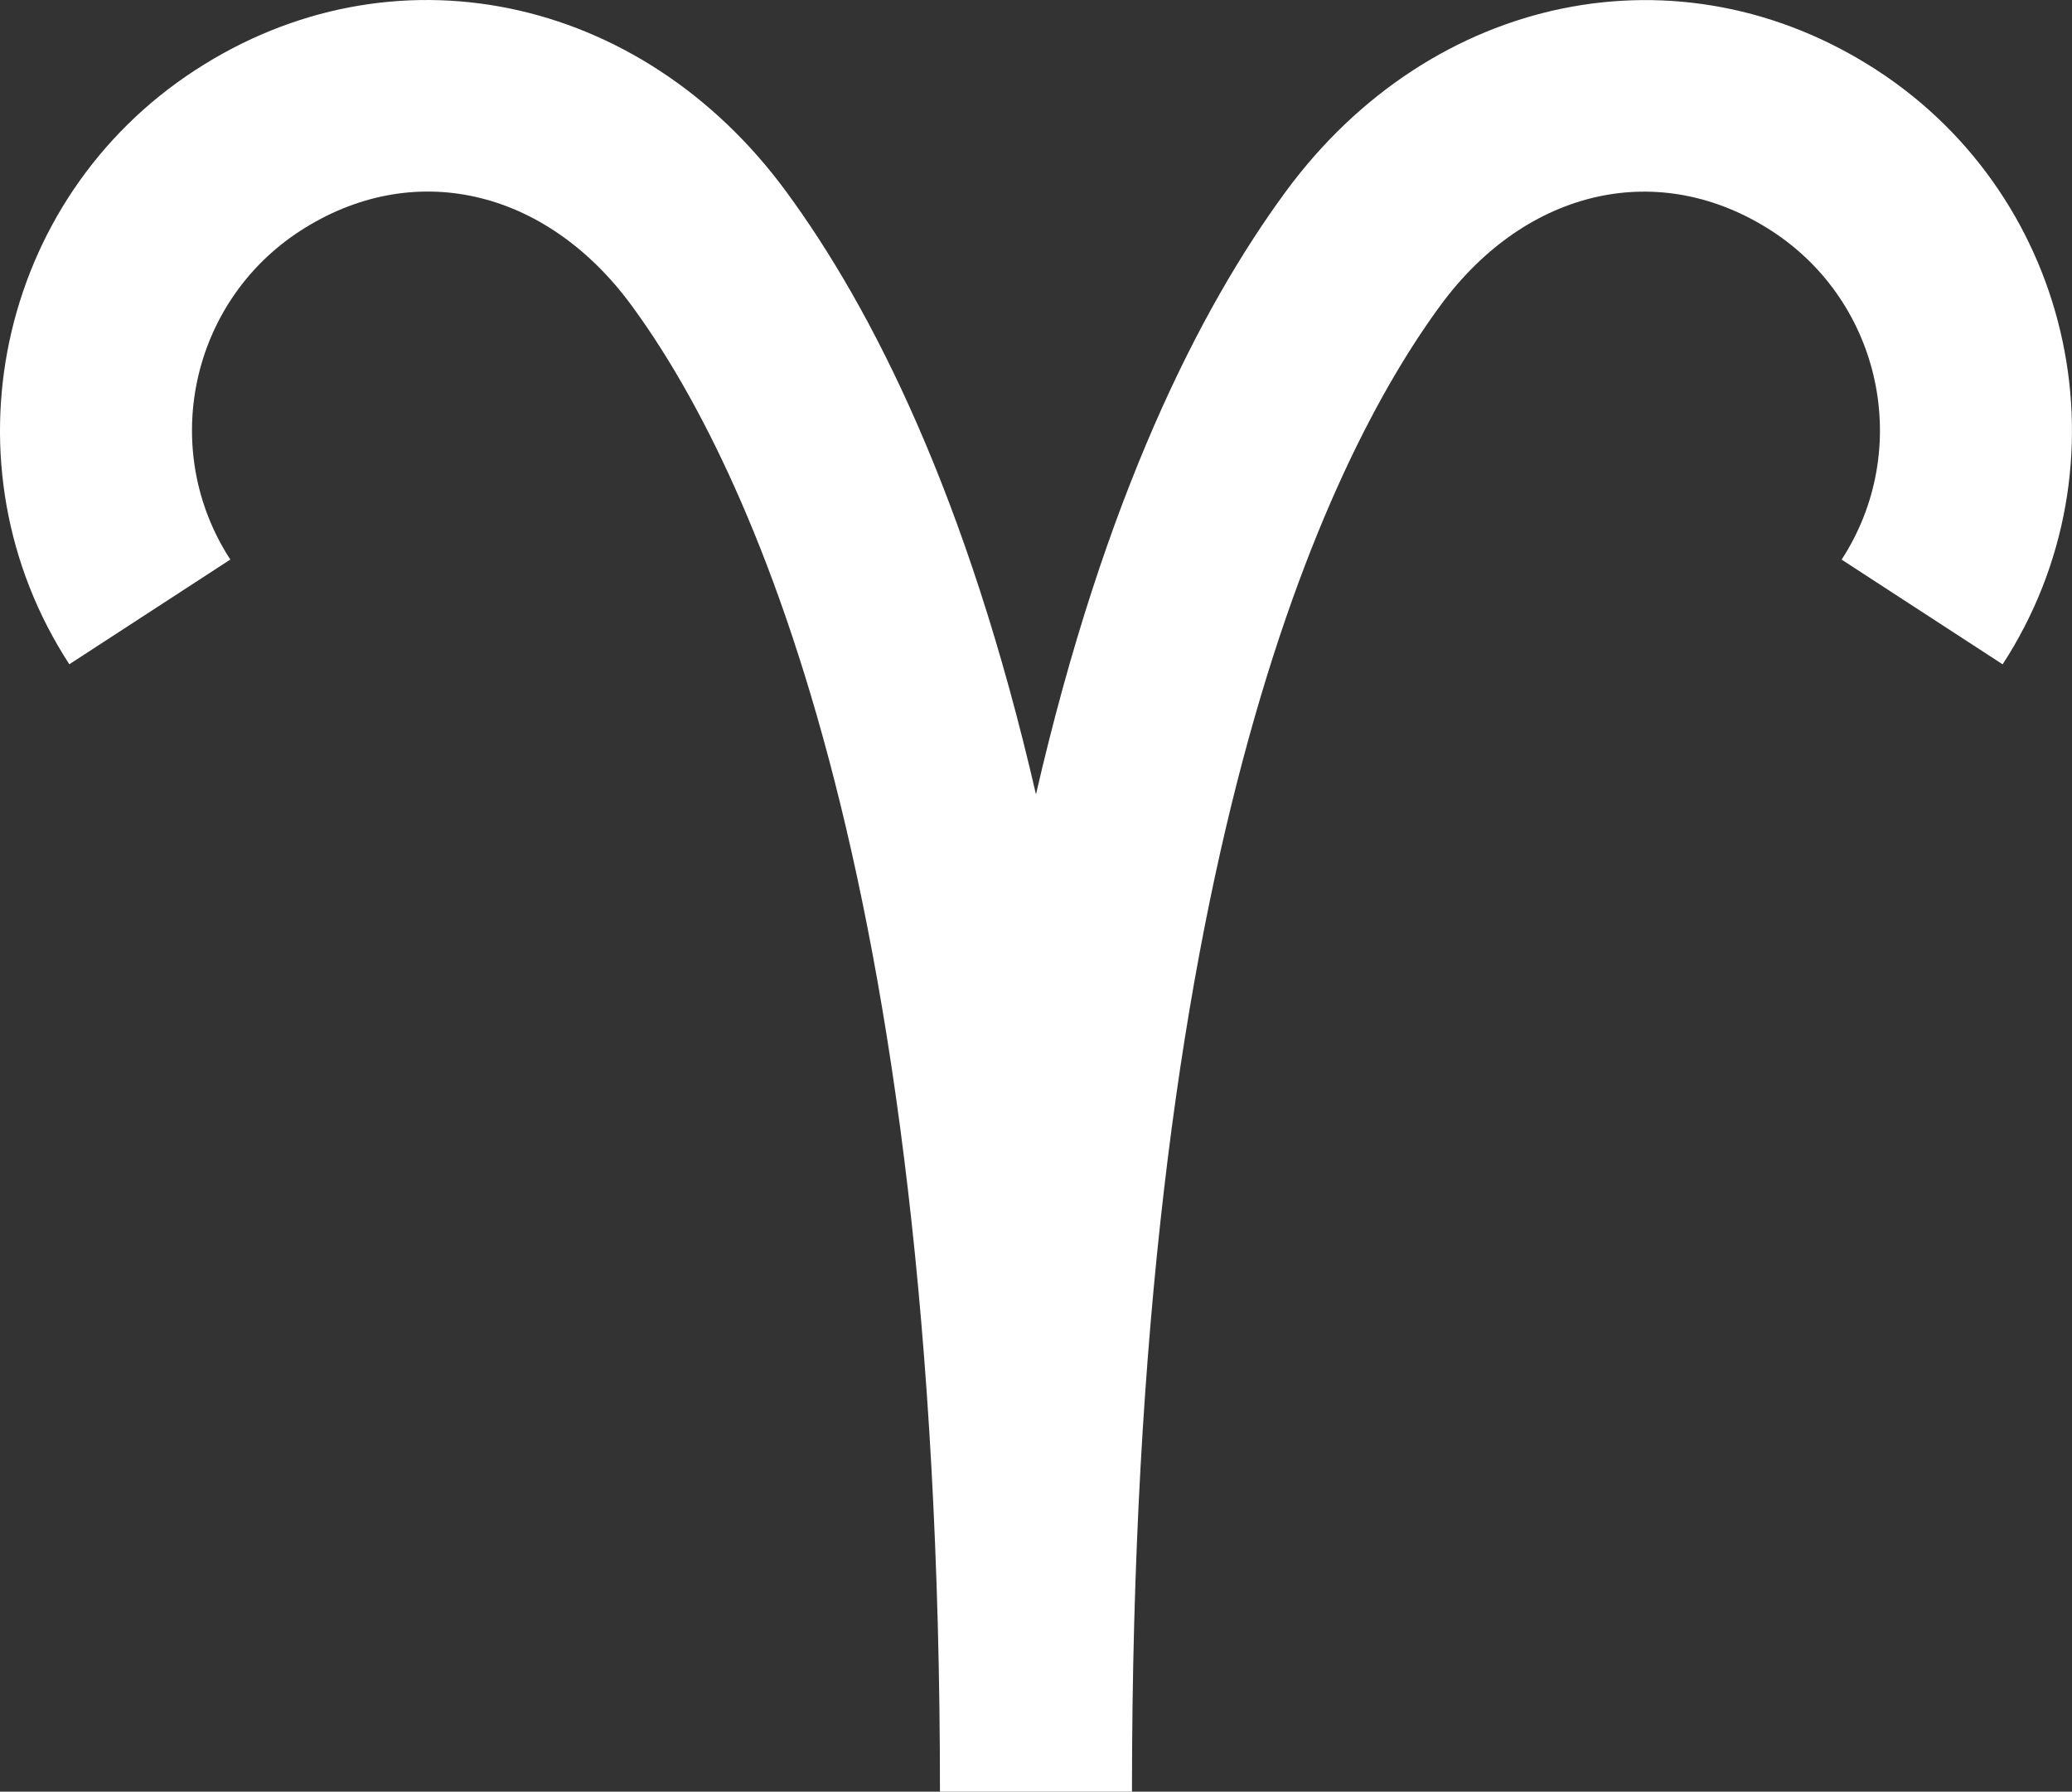
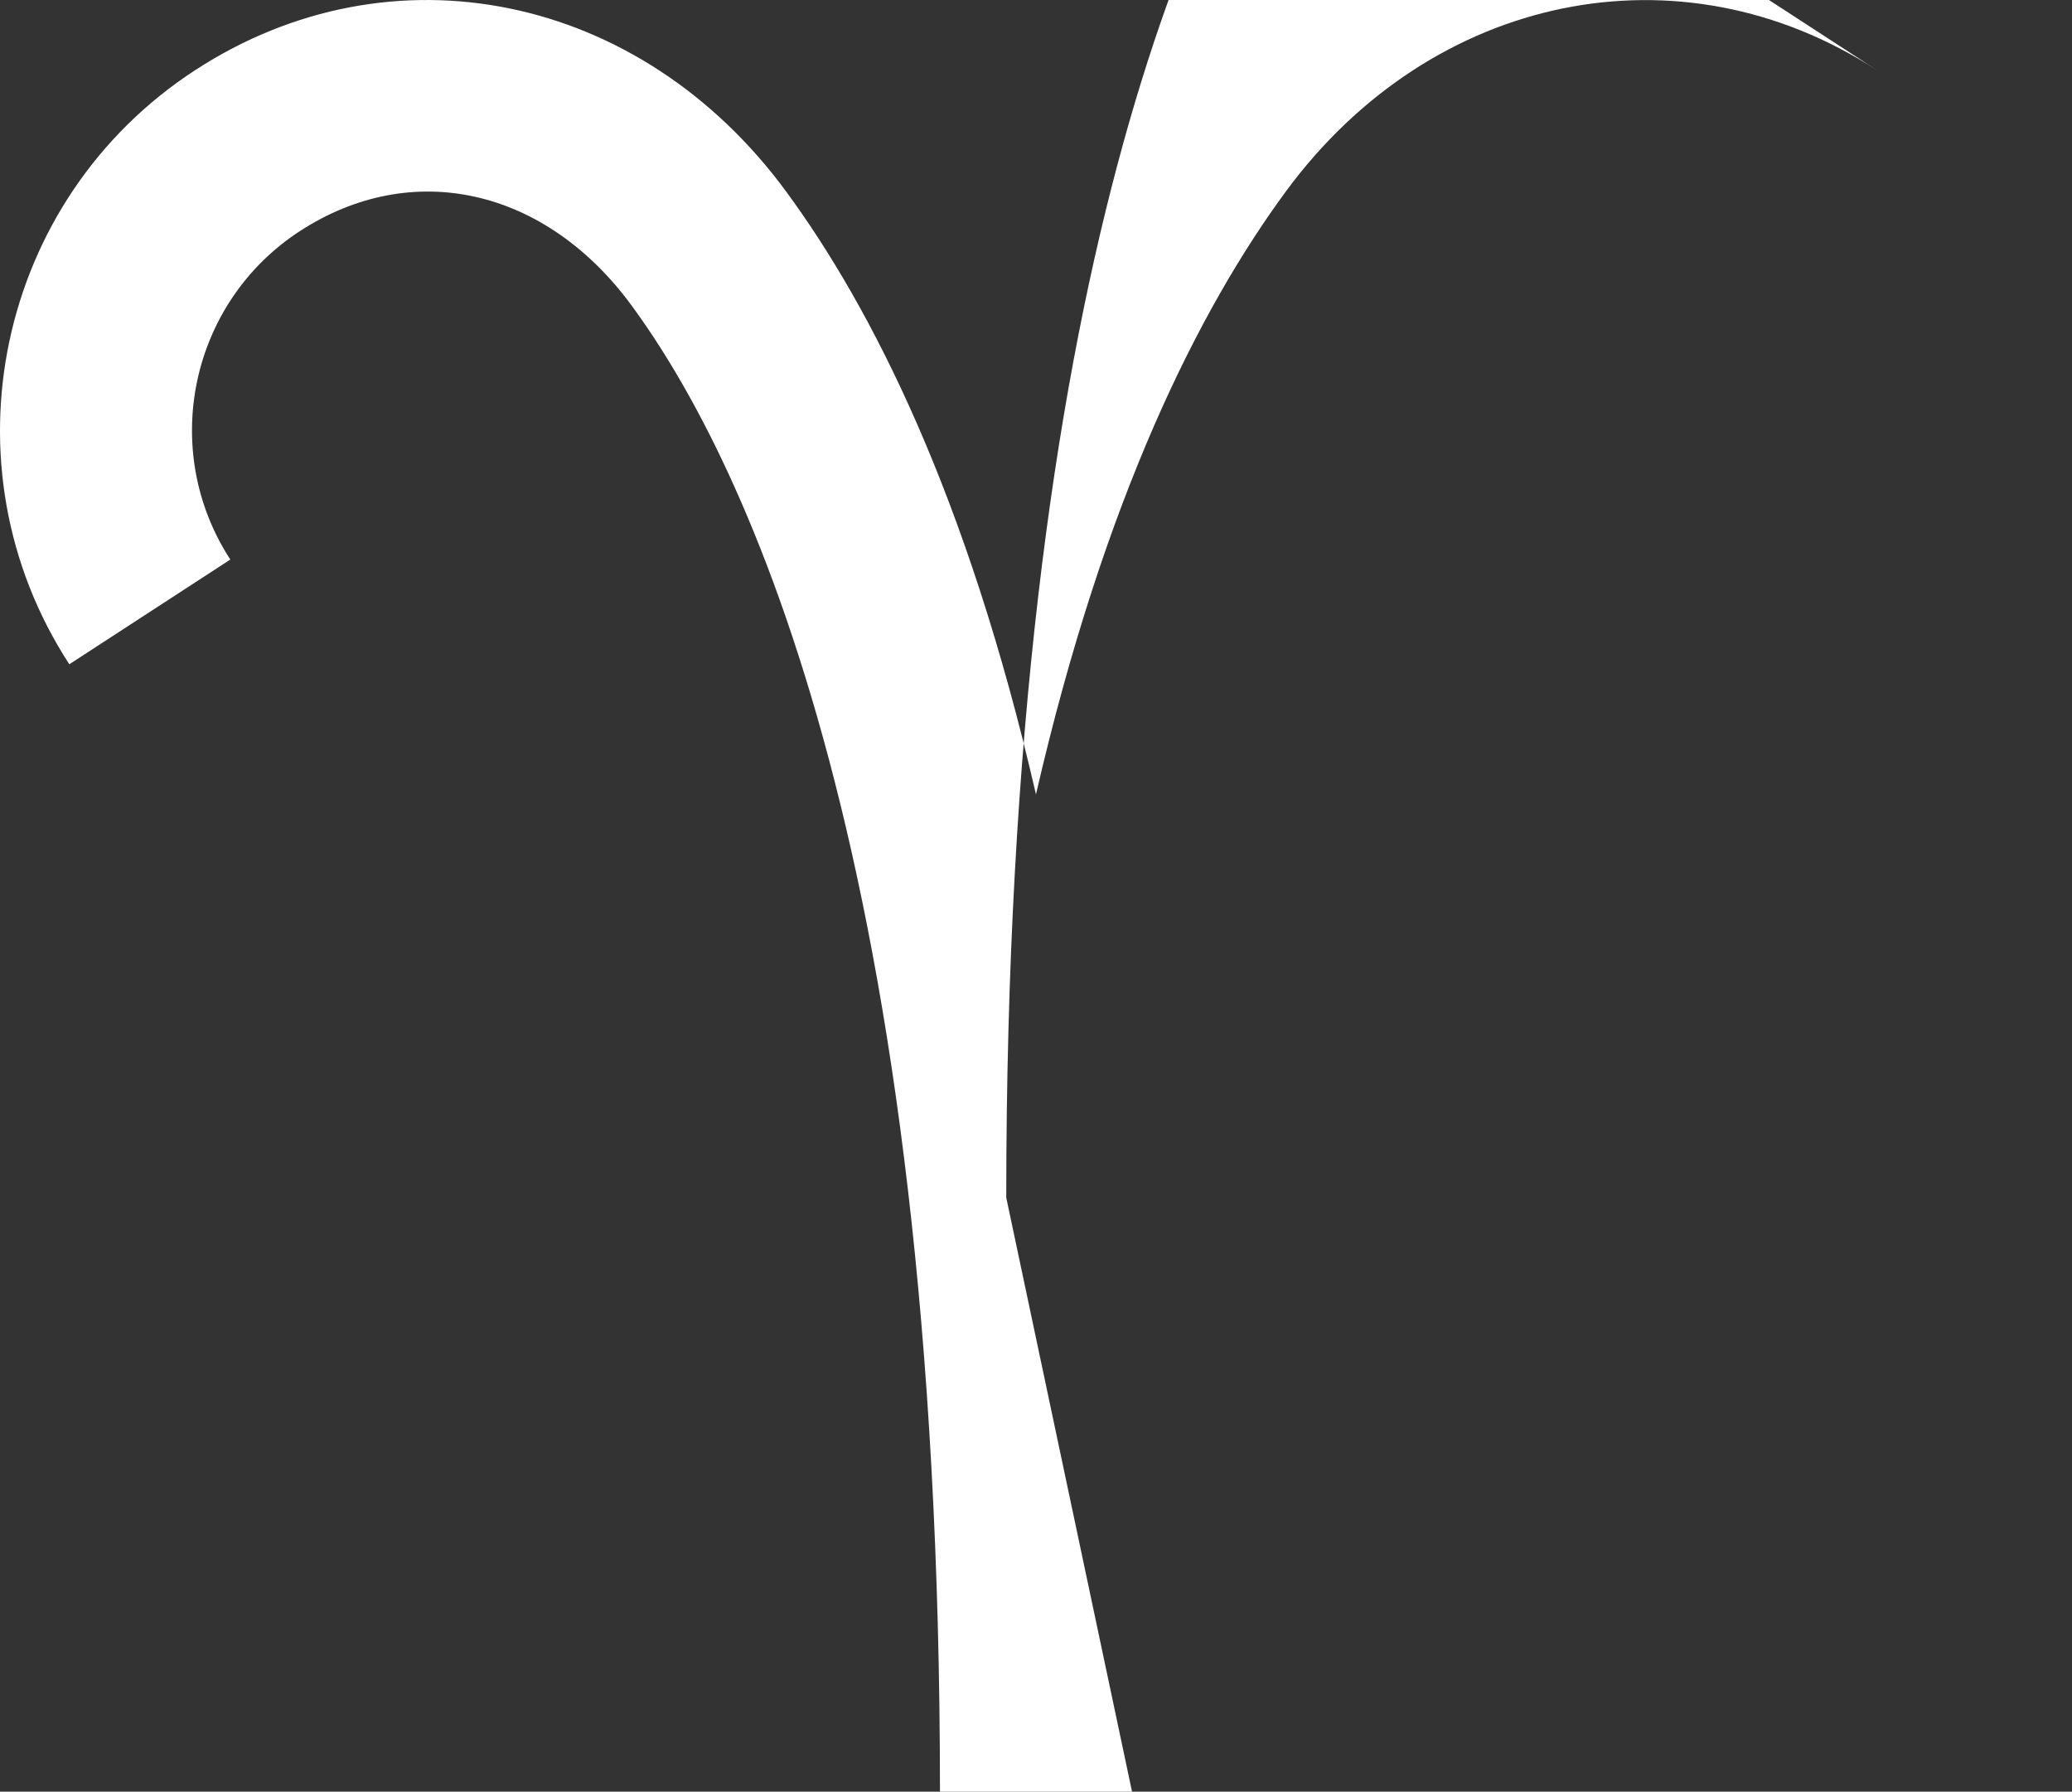
<svg xmlns="http://www.w3.org/2000/svg" id="b" data-name="Layer 2" width="35.481" height="30.678" viewBox="0 0 35.481 30.678">
  <rect x="0" y="0" width="35.481" height="30.678" fill="#333333" stroke="none" />
  <g id="c" data-name="shapes">
    <g id="d" data-name="mascots">
      <g id="e" data-name="ram">
-         <path d="M19.385,30.678h-3.289c0-15.892-3.311-22.768-5.285-25.453-1.477-2.008-3.759-2.516-5.677-1.267-1.878,1.222-2.412,3.745-1.19,5.623l-2.757,1.793C-1.023,7.977-.058,3.413,3.341,1.202,6.707-.99,10.965-.117,13.46,3.277c1.475,2.006,3.104,5.22,4.28,10.325,1.176-5.105,2.805-8.319,4.28-10.325C24.517-.117,28.774-.987,32.14,1.202c3.398,2.211,4.364,6.775,2.153,10.173l-2.757-1.793c1.222-1.879.688-4.401-1.19-5.623-1.92-1.249-4.202-.739-5.677,1.267-1.974,2.685-5.285,9.561-5.285,25.453Z" fill="#fff" stroke-width="0" />
+         <path d="M19.385,30.678h-3.289c0-15.892-3.311-22.768-5.285-25.453-1.477-2.008-3.759-2.516-5.677-1.267-1.878,1.222-2.412,3.745-1.19,5.623l-2.757,1.793C-1.023,7.977-.058,3.413,3.341,1.202,6.707-.99,10.965-.117,13.46,3.277c1.475,2.006,3.104,5.22,4.28,10.325,1.176-5.105,2.805-8.319,4.28-10.325C24.517-.117,28.774-.987,32.14,1.202l-2.757-1.793c1.222-1.879.688-4.401-1.19-5.623-1.92-1.249-4.202-.739-5.677,1.267-1.974,2.685-5.285,9.561-5.285,25.453Z" fill="#fff" stroke-width="0" />
      </g>
    </g>
  </g>
</svg>